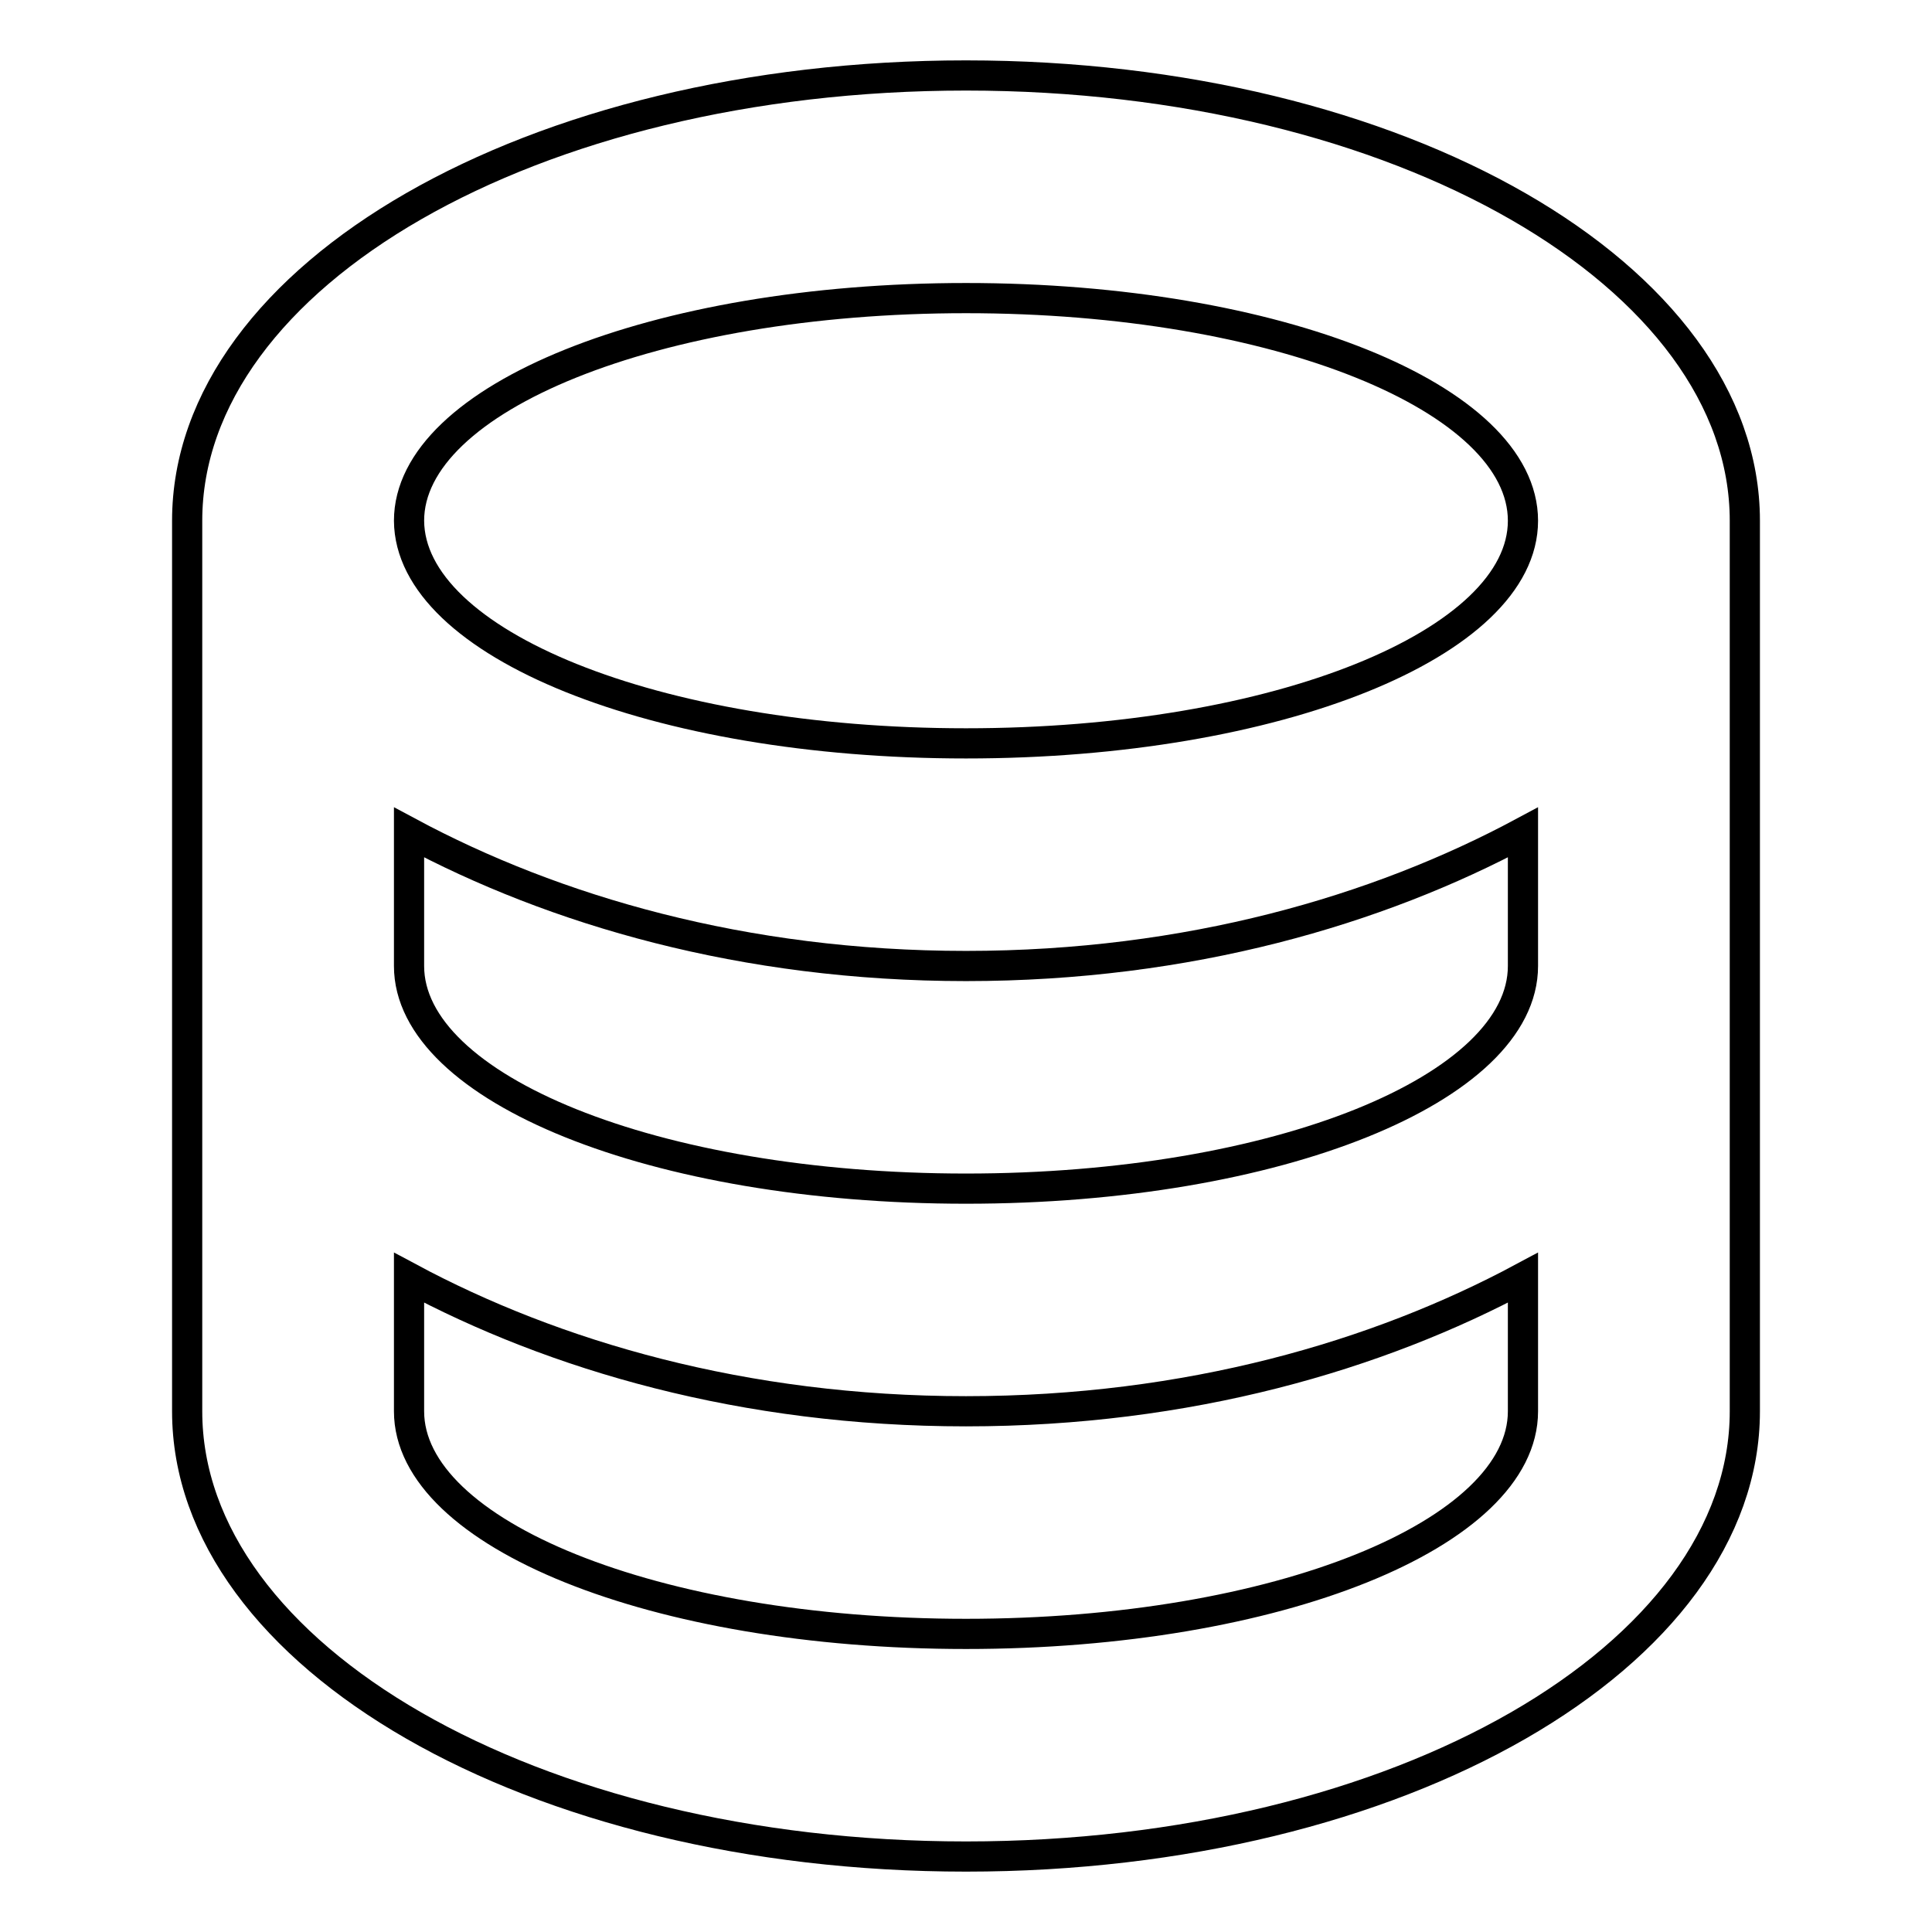
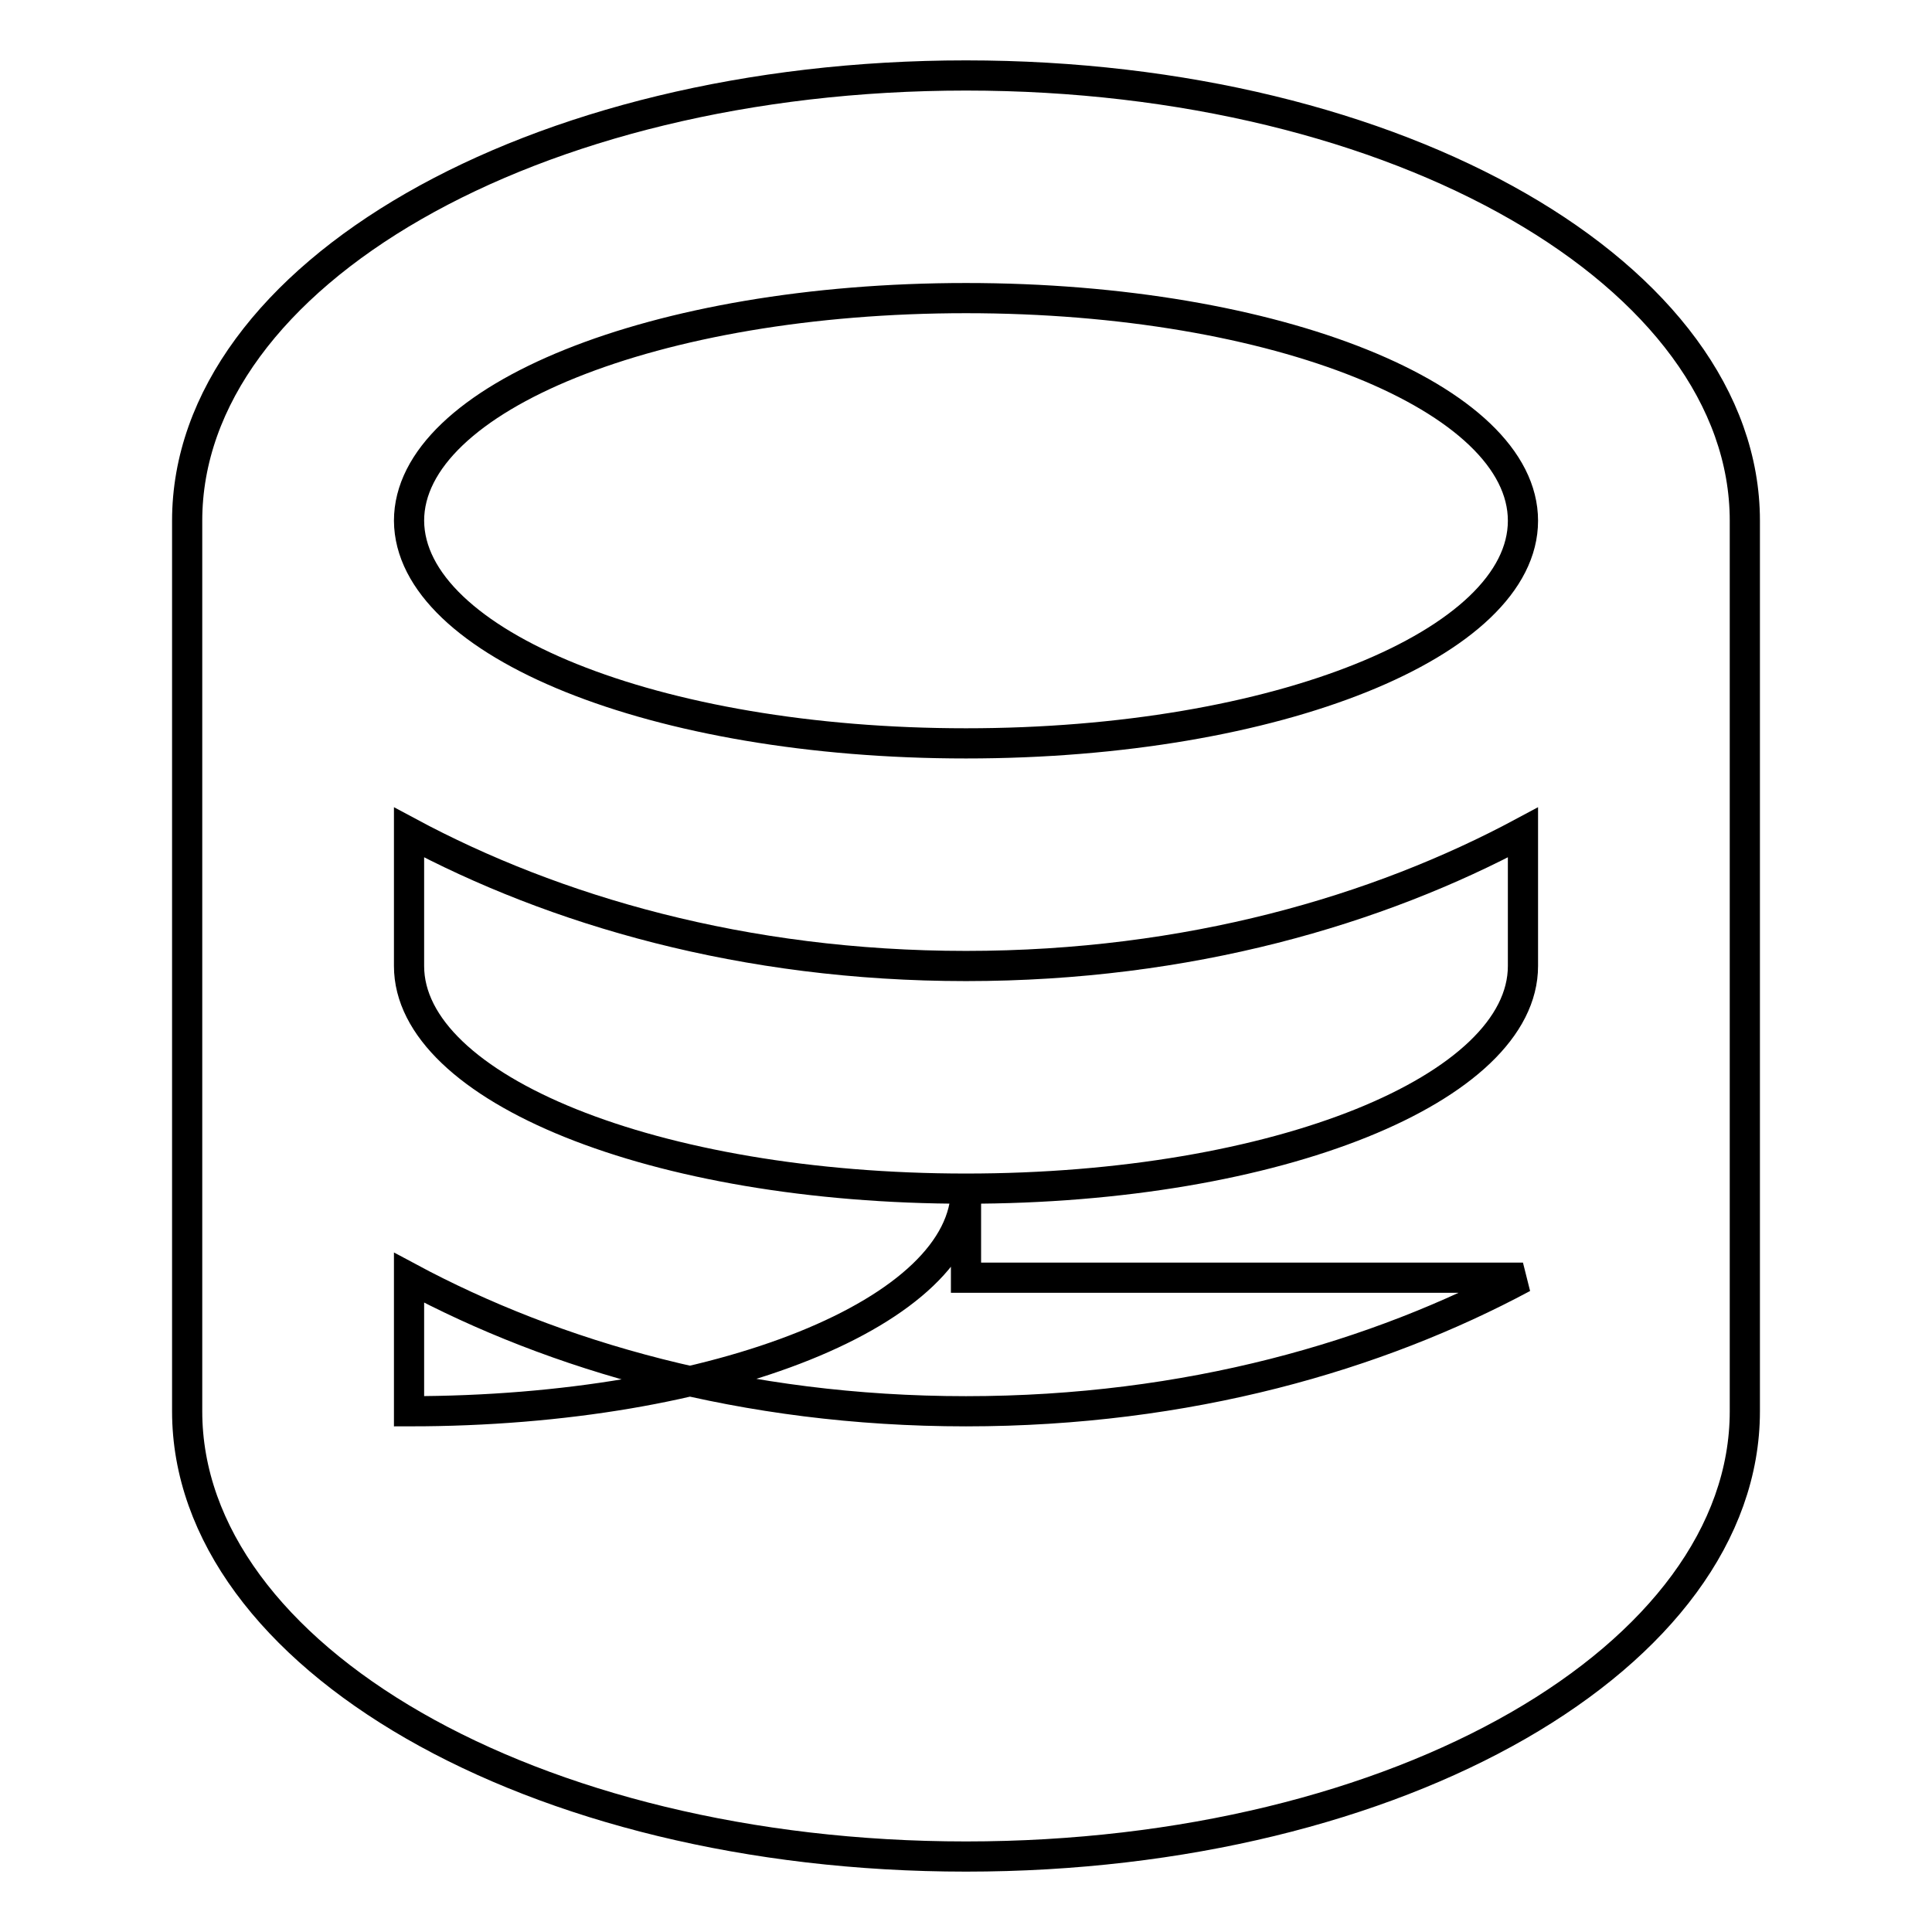
<svg xmlns="http://www.w3.org/2000/svg" version="1.1" x="0px" y="0px" viewBox="0 0 256 256" enable-background="new 0 0 256 256" xml:space="preserve">
  <g>
-     <path stroke-width="4" fill-opacity="0" stroke="#000000" d="M201.8,169.3C182.6,179.6,157.5,187,128,187s-54.6-7.4-73.8-17.7V187c0,16.2,32.5,29.5,73.8,29.5 c41.3,0,73.8-13.3,73.8-29.5V169.3z M201.8,128v-17.7C182.6,120.6,157.5,128,128,128s-54.6-7.4-73.8-17.7V128 c0,16.2,32.5,29.5,73.8,29.5C169.3,157.5,201.8,144.2,201.8,128z M231.2,69v118c0,32.4-45.7,59-103.2,59 c-57.5,0-103.2-26.6-103.2-59V69c0-32.5,45.7-59,103.2-59C185.5,10,231.2,36.6,231.2,69L231.2,69z M128,98.5 c41.3,0,73.8-13.3,73.8-29.5c0-16.2-32.5-29.5-73.8-29.5c-41.3,0-73.8,13.3-73.8,29.5C54.3,85.2,86.7,98.5,128,98.5z" />
+     <path stroke-width="4" fill-opacity="0" stroke="#000000" d="M201.8,169.3C182.6,179.6,157.5,187,128,187s-54.6-7.4-73.8-17.7V187c41.3,0,73.8-13.3,73.8-29.5V169.3z M201.8,128v-17.7C182.6,120.6,157.5,128,128,128s-54.6-7.4-73.8-17.7V128 c0,16.2,32.5,29.5,73.8,29.5C169.3,157.5,201.8,144.2,201.8,128z M231.2,69v118c0,32.4-45.7,59-103.2,59 c-57.5,0-103.2-26.6-103.2-59V69c0-32.5,45.7-59,103.2-59C185.5,10,231.2,36.6,231.2,69L231.2,69z M128,98.5 c41.3,0,73.8-13.3,73.8-29.5c0-16.2-32.5-29.5-73.8-29.5c-41.3,0-73.8,13.3-73.8,29.5C54.3,85.2,86.7,98.5,128,98.5z" />
  </g>
</svg>